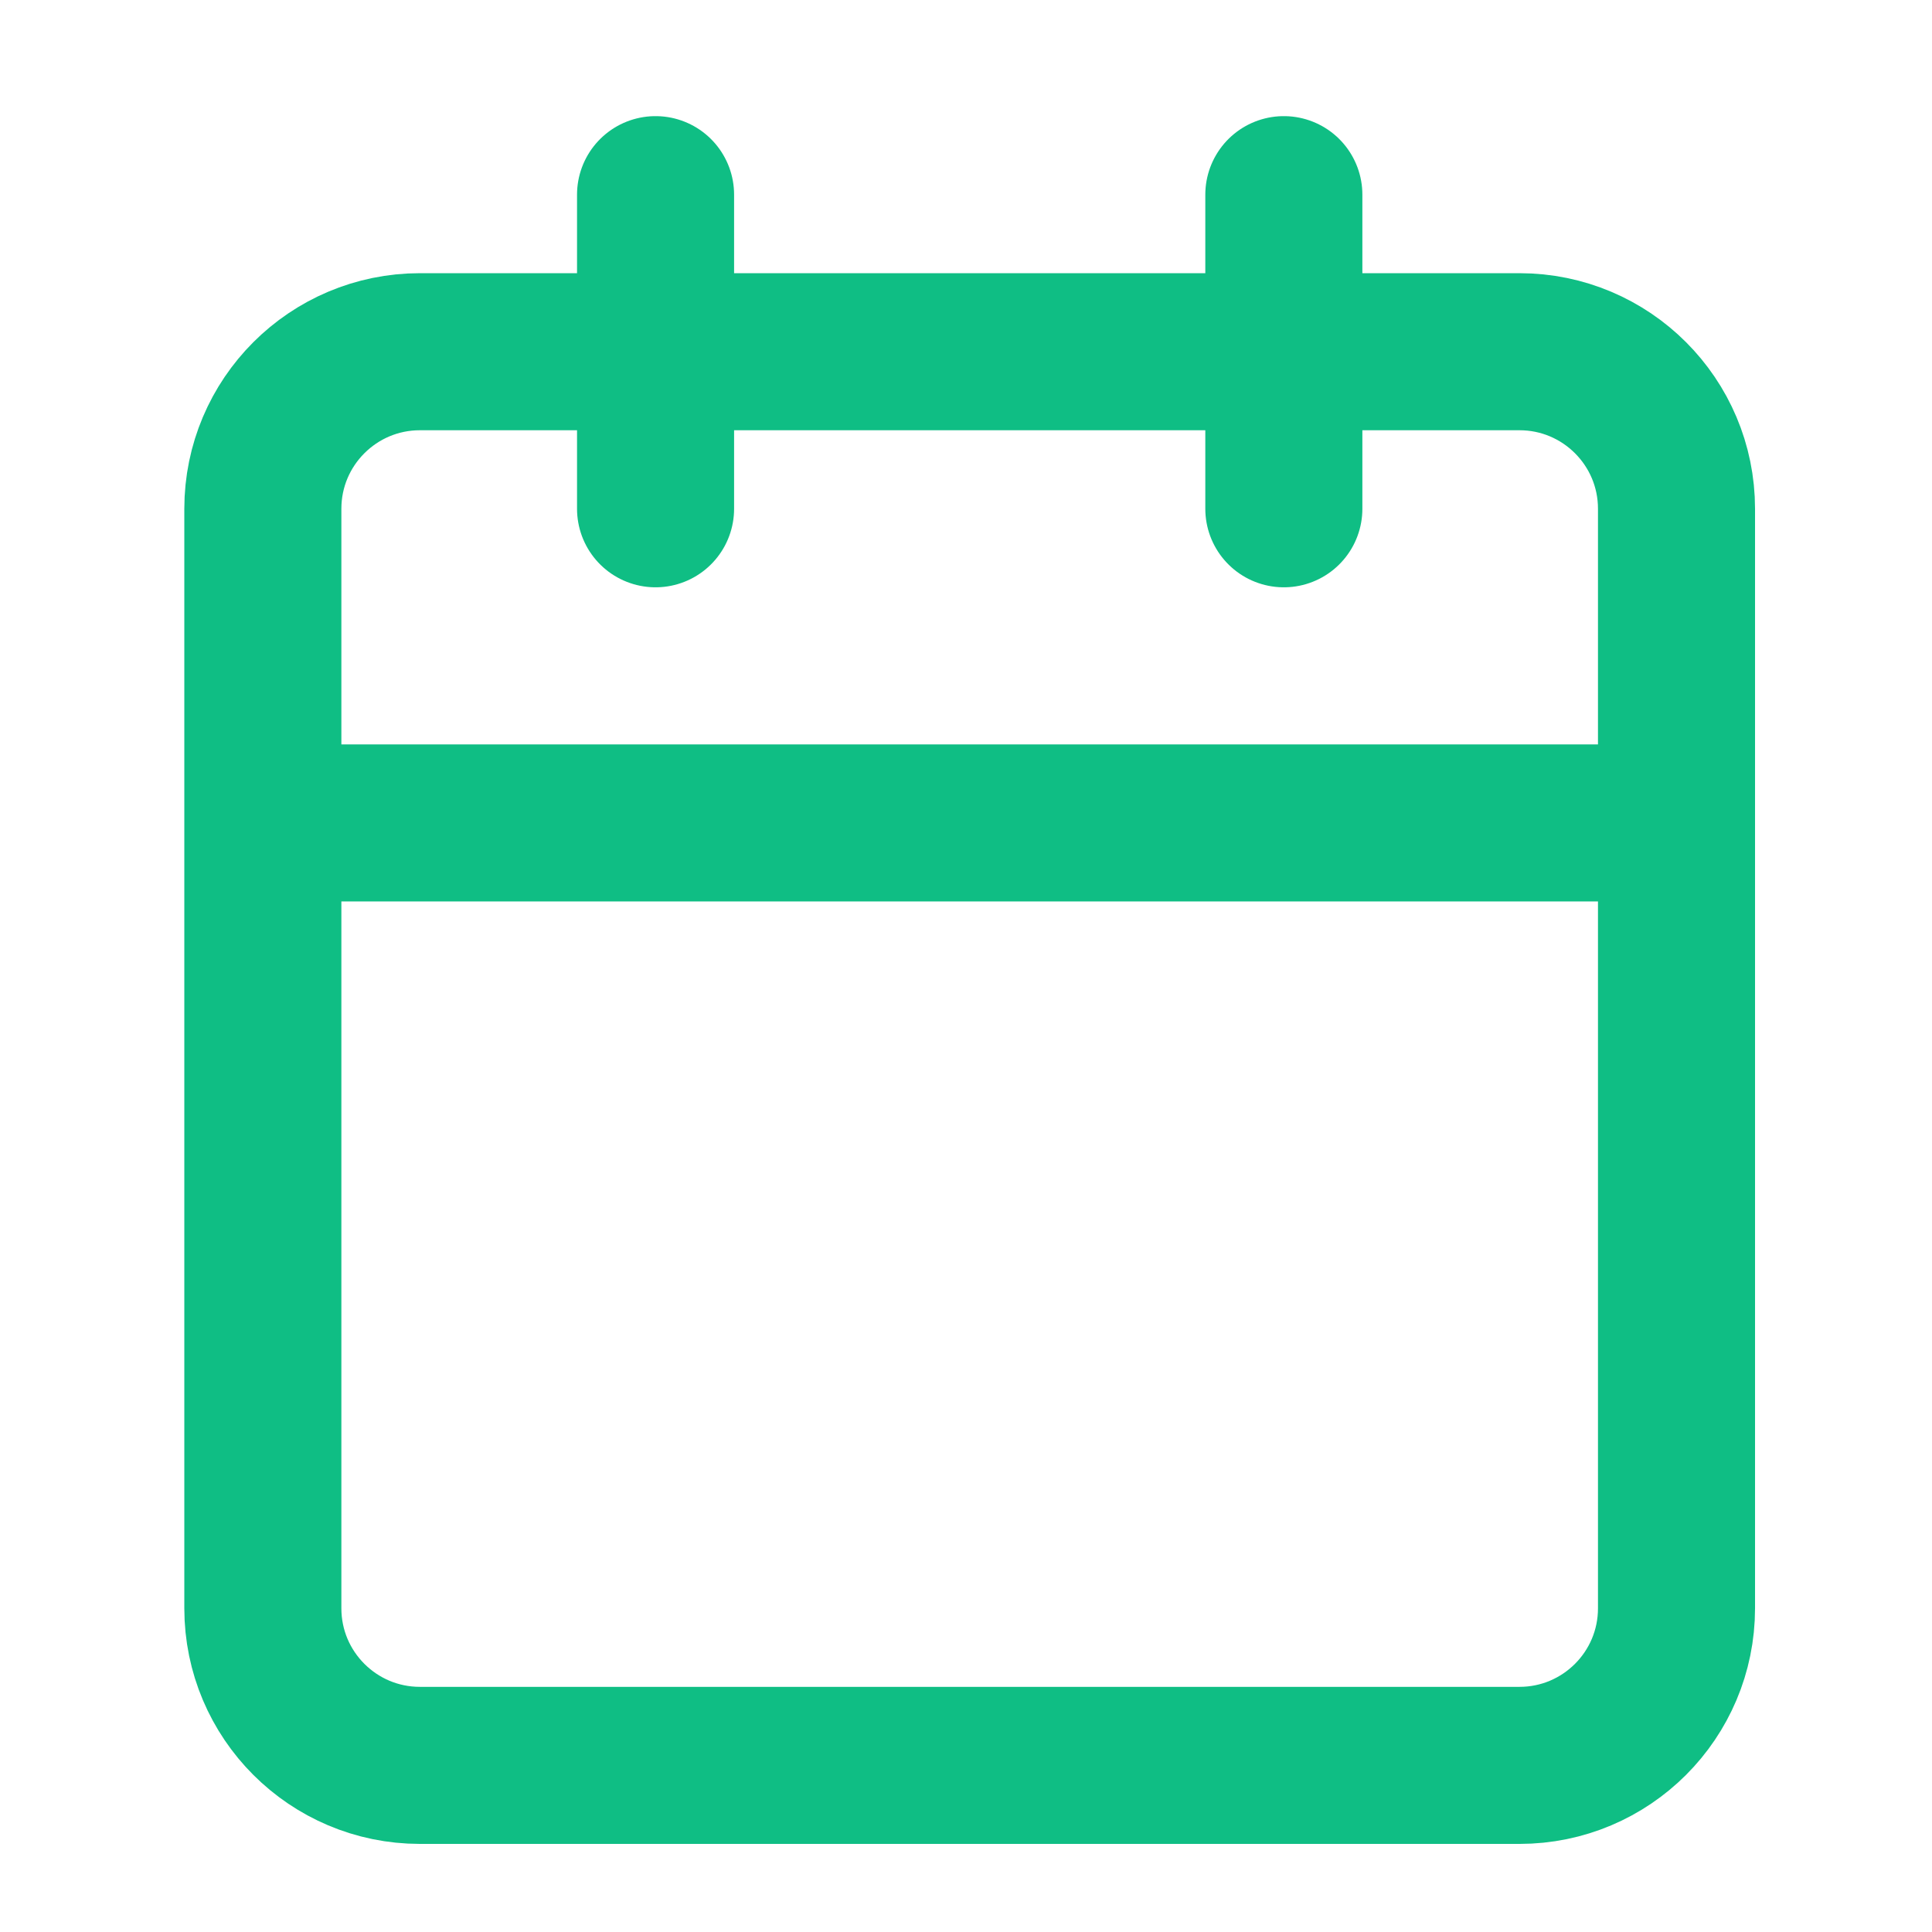
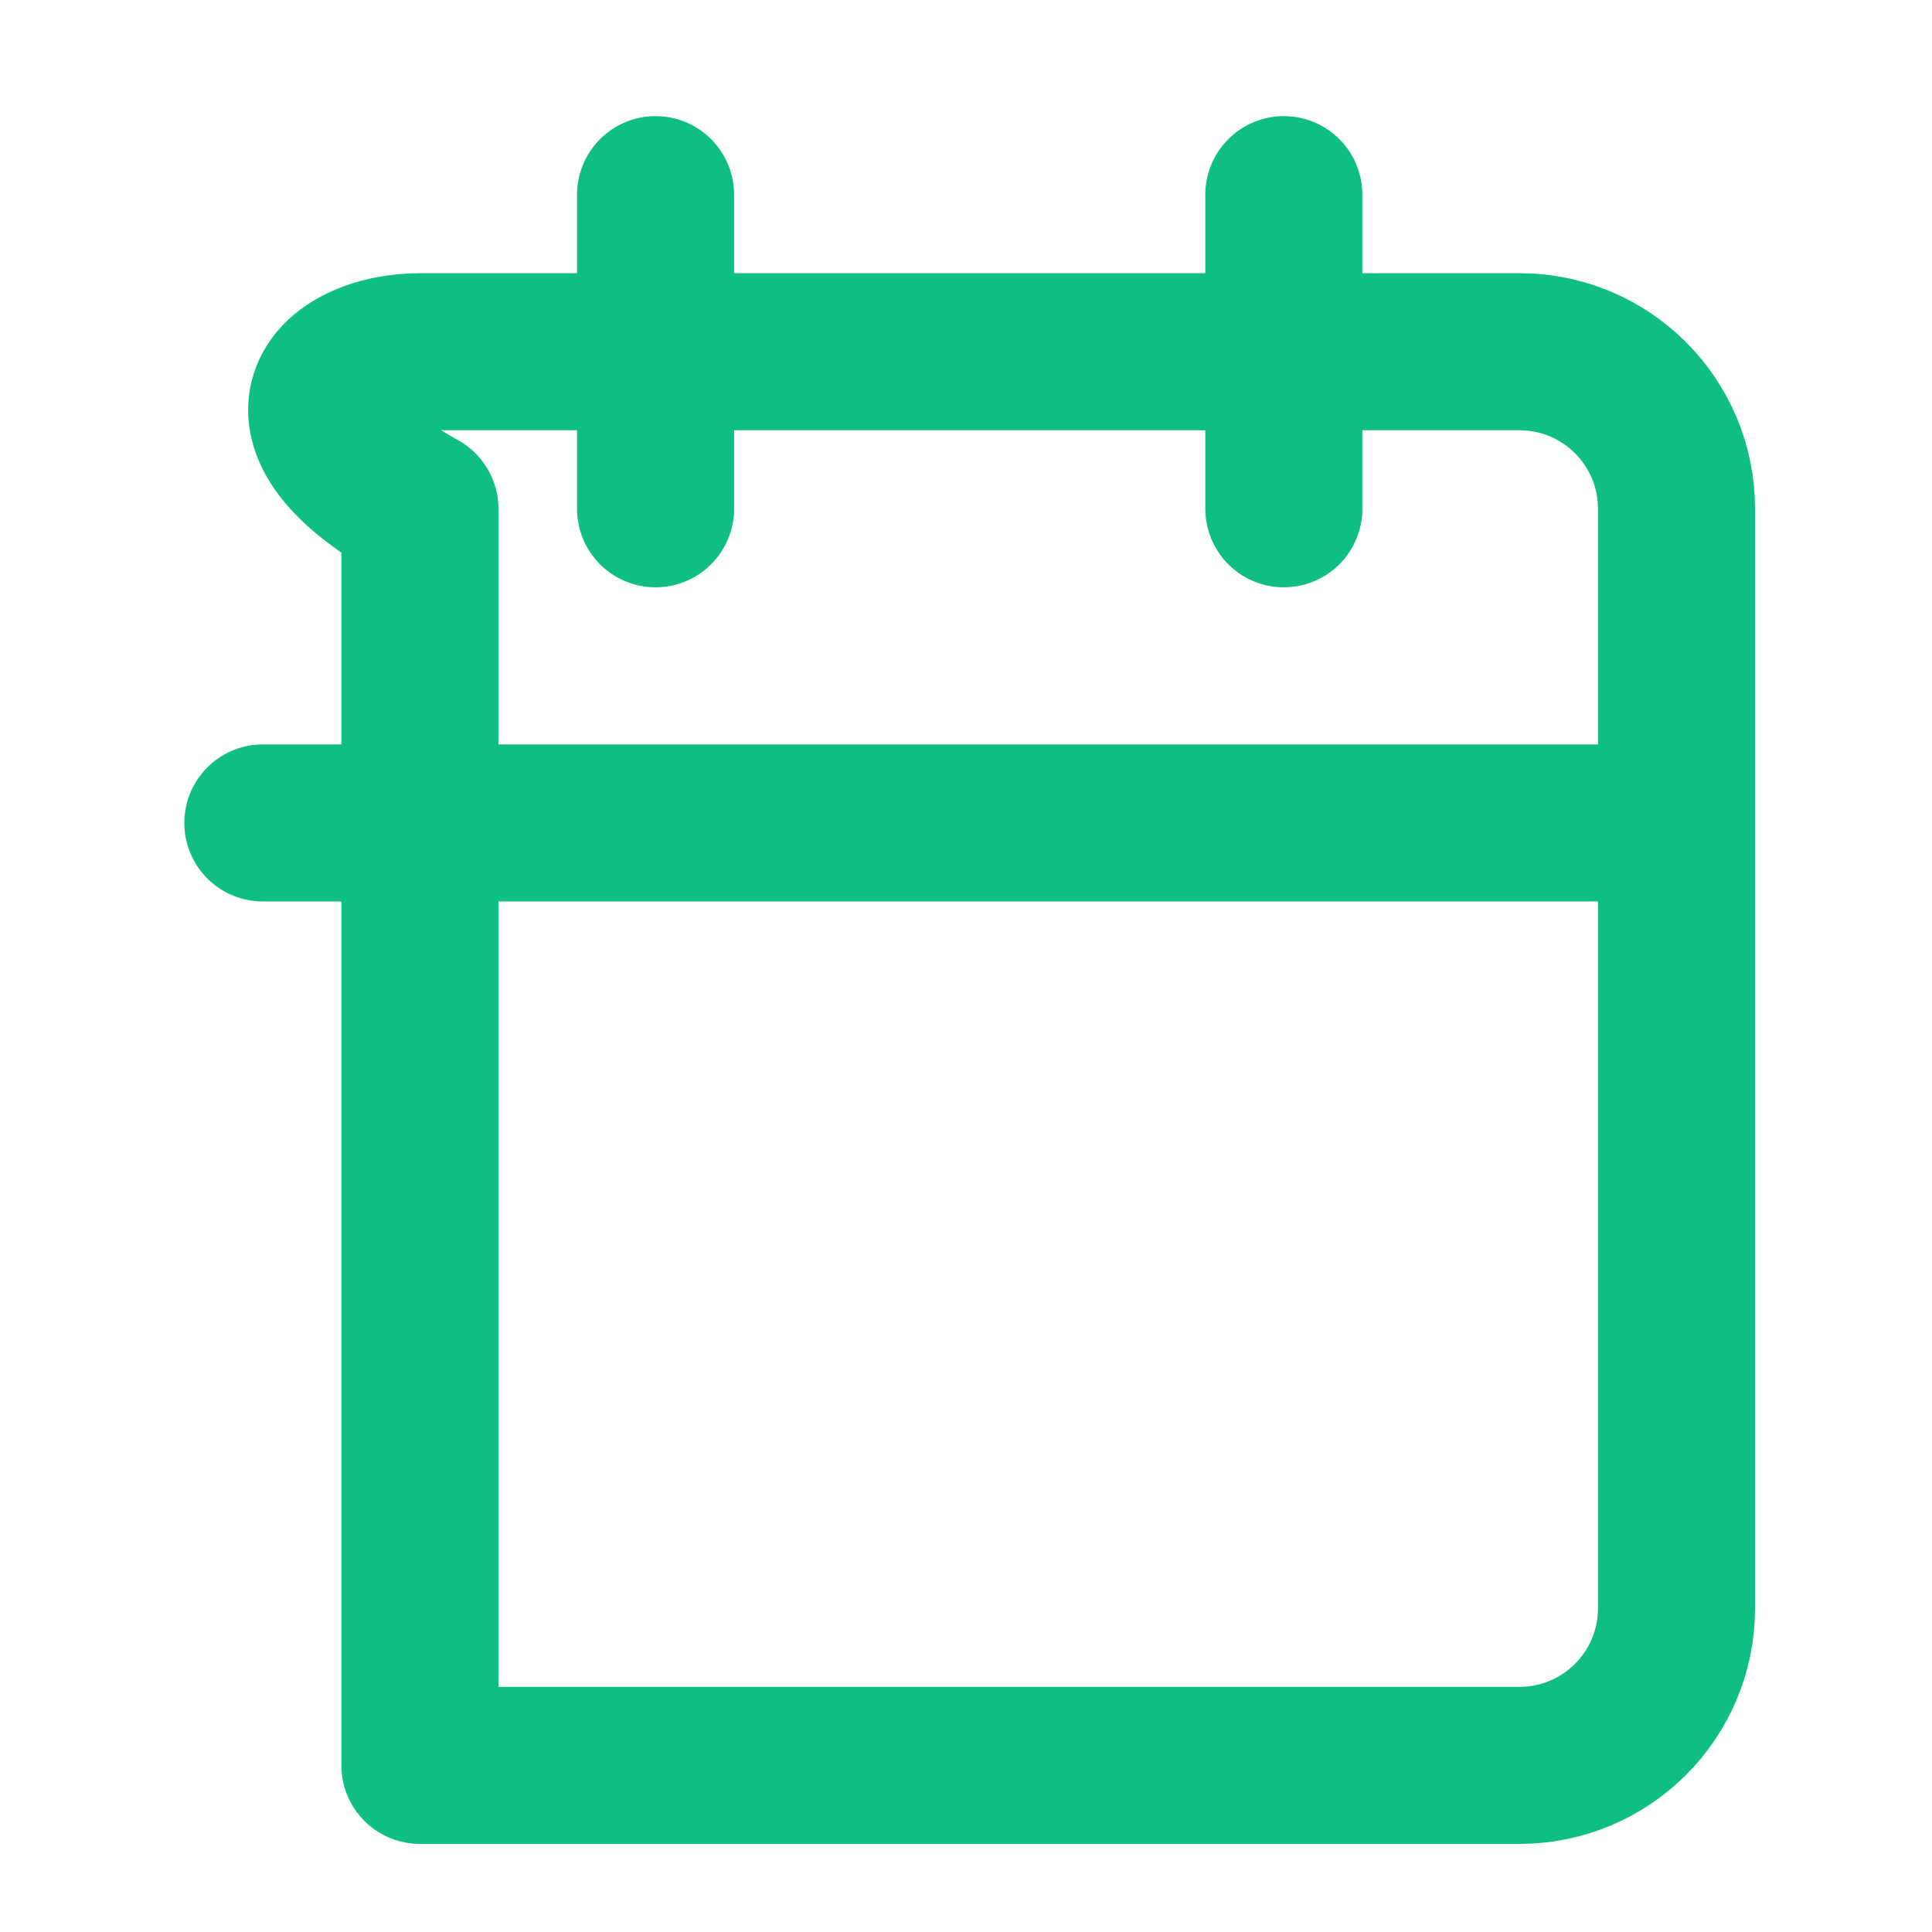
<svg xmlns="http://www.w3.org/2000/svg" width="41" height="41" viewBox="0 0 41 41" fill="none">
-   <path d="M13.912 4.131V10.797M27.245 4.131V10.797M5.578 17.464H35.578M8.911 7.464H32.245C34.086 7.464 35.578 8.956 35.578 10.797V34.131C35.578 35.972 34.086 37.464 32.245 37.464H8.911C7.071 37.464 5.578 35.972 5.578 34.131V10.797C5.578 8.956 7.071 7.464 8.911 7.464Z" stroke="#0FBE84" stroke-width="3.333" stroke-linecap="round" stroke-linejoin="round" />
+   <path d="M13.912 4.131V10.797M27.245 4.131V10.797M5.578 17.464H35.578M8.911 7.464H32.245C34.086 7.464 35.578 8.956 35.578 10.797V34.131C35.578 35.972 34.086 37.464 32.245 37.464H8.911V10.797C5.578 8.956 7.071 7.464 8.911 7.464Z" stroke="#0FBE84" stroke-width="3.333" stroke-linecap="round" stroke-linejoin="round" />
</svg>